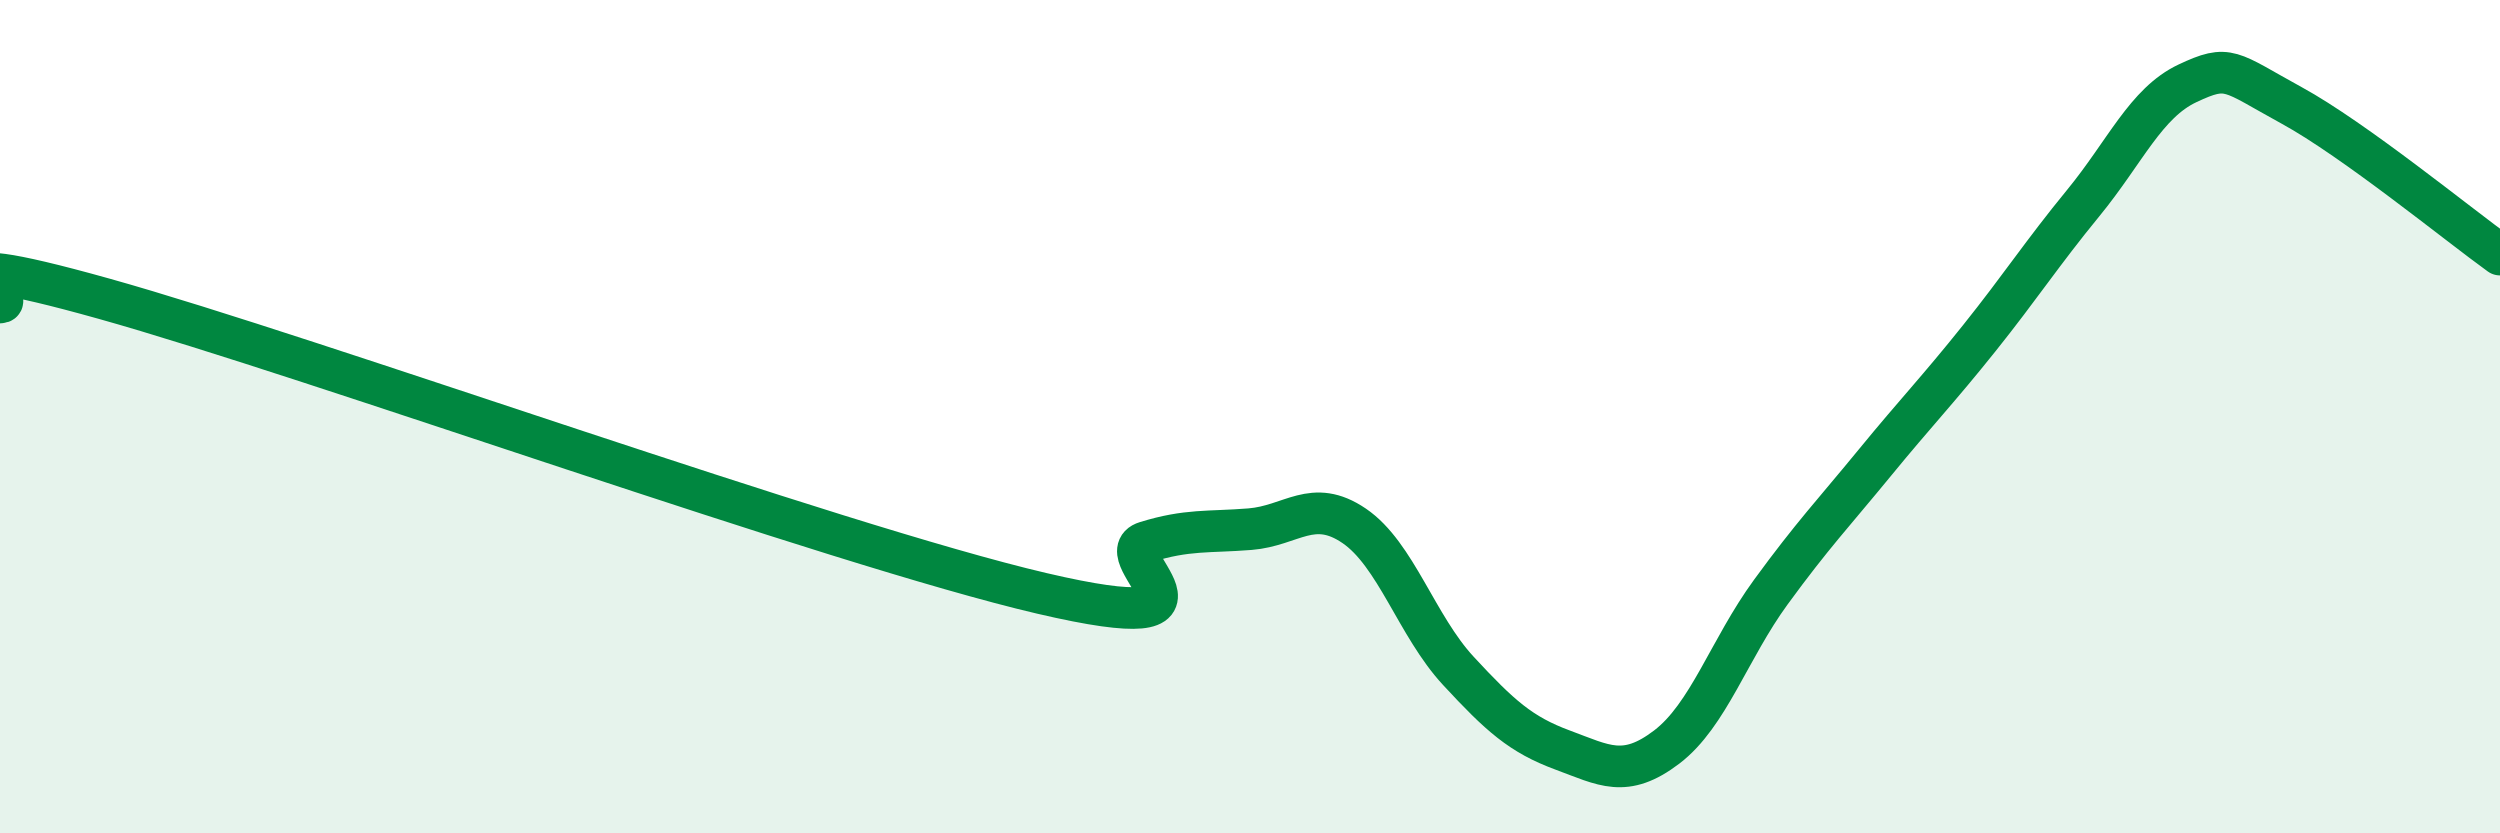
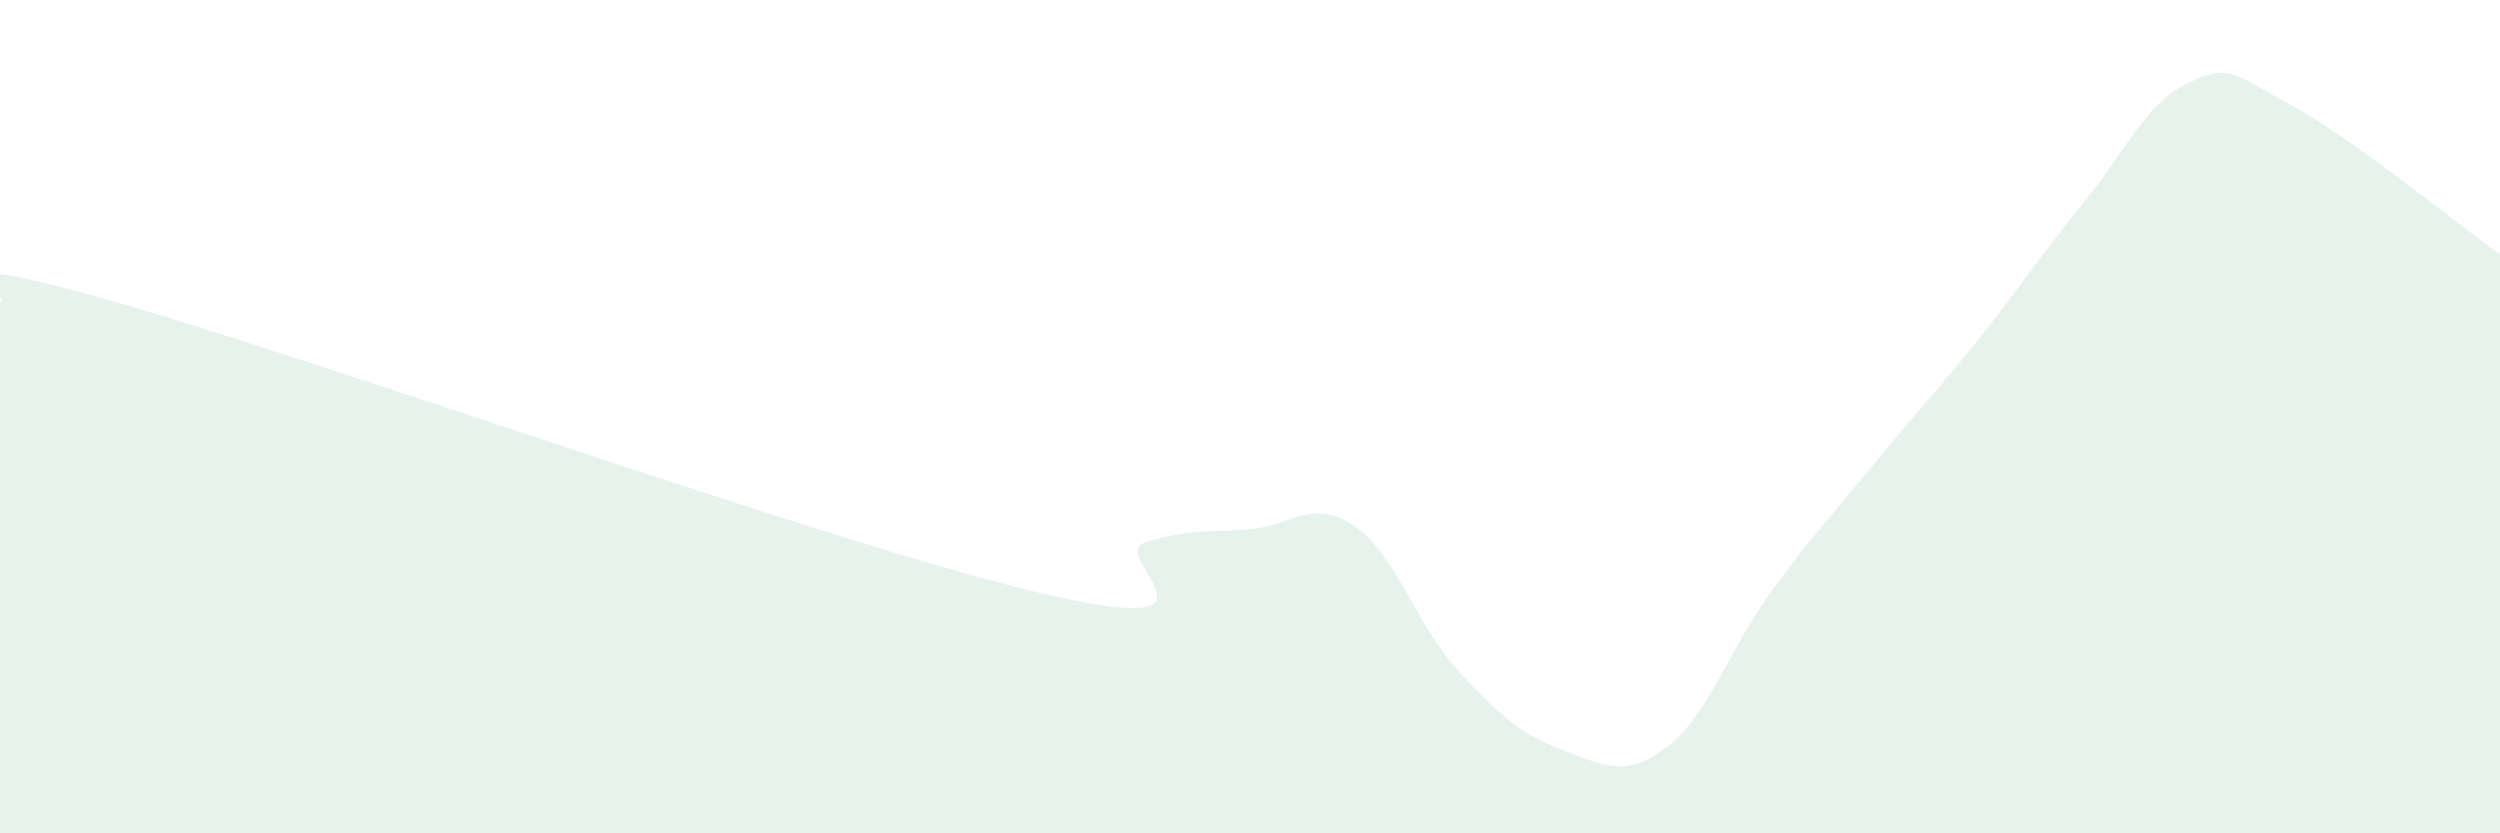
<svg xmlns="http://www.w3.org/2000/svg" width="60" height="20" viewBox="0 0 60 20">
  <path d="M 0,7.26 C 0.5,7.24 -2.5,5.77 2.5,7.17 C 7.5,8.57 20,13.07 25,14.24 C 30,15.41 26.5,13.32 27.5,13.01 C 28.5,12.7 29,12.78 30,12.7 C 31,12.62 31.5,11.94 32.5,12.62 C 33.5,13.3 34,15.02 35,16.1 C 36,17.18 36.5,17.63 37.5,18 C 38.5,18.37 39,18.69 40,17.93 C 41,17.17 41.5,15.58 42.5,14.21 C 43.5,12.84 44,12.32 45,11.1 C 46,9.88 46.5,9.37 47.5,8.12 C 48.5,6.87 49,6.09 50,4.87 C 51,3.65 51.5,2.47 52.5,2 C 53.5,1.53 53.5,1.71 55,2.53 C 56.5,3.35 59,5.39 60,6.11L60 20L0 20Z" fill="#008740" opacity="0.1" stroke-linecap="round" stroke-linejoin="round" />
-   <path d="M 0,7.26 C 0.5,7.24 -2.5,5.77 2.5,7.17 C 7.5,8.57 20,13.07 25,14.24 C 30,15.41 26.5,13.32 27.5,13.01 C 28.5,12.7 29,12.78 30,12.7 C 31,12.62 31.5,11.94 32.5,12.62 C 33.5,13.3 34,15.02 35,16.1 C 36,17.18 36.5,17.63 37.5,18 C 38.5,18.37 39,18.69 40,17.93 C 41,17.17 41.5,15.58 42.5,14.21 C 43.5,12.84 44,12.32 45,11.1 C 46,9.88 46.5,9.37 47.5,8.12 C 48.5,6.87 49,6.09 50,4.87 C 51,3.65 51.5,2.47 52.5,2 C 53.5,1.53 53.5,1.71 55,2.53 C 56.5,3.35 59,5.39 60,6.11" stroke="#008740" stroke-width="1" fill="none" stroke-linecap="round" stroke-linejoin="round" />
</svg>